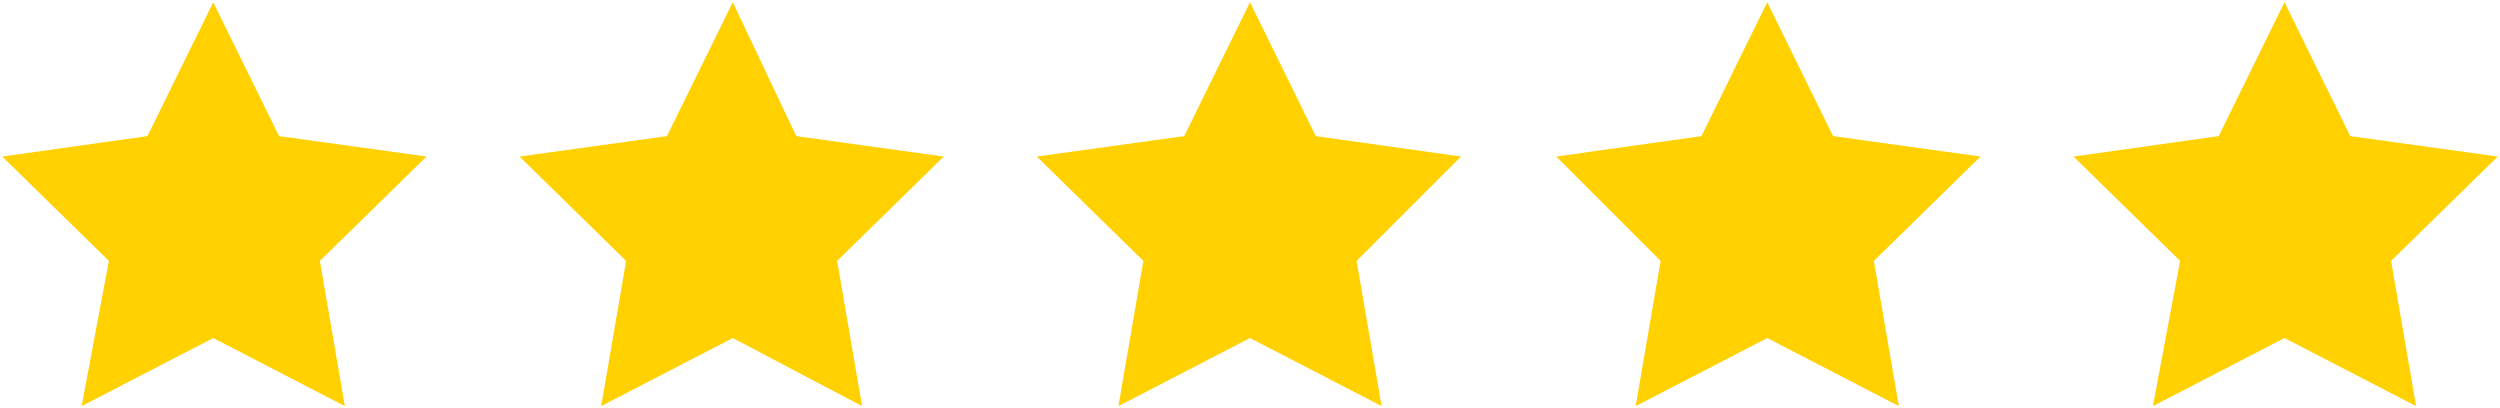
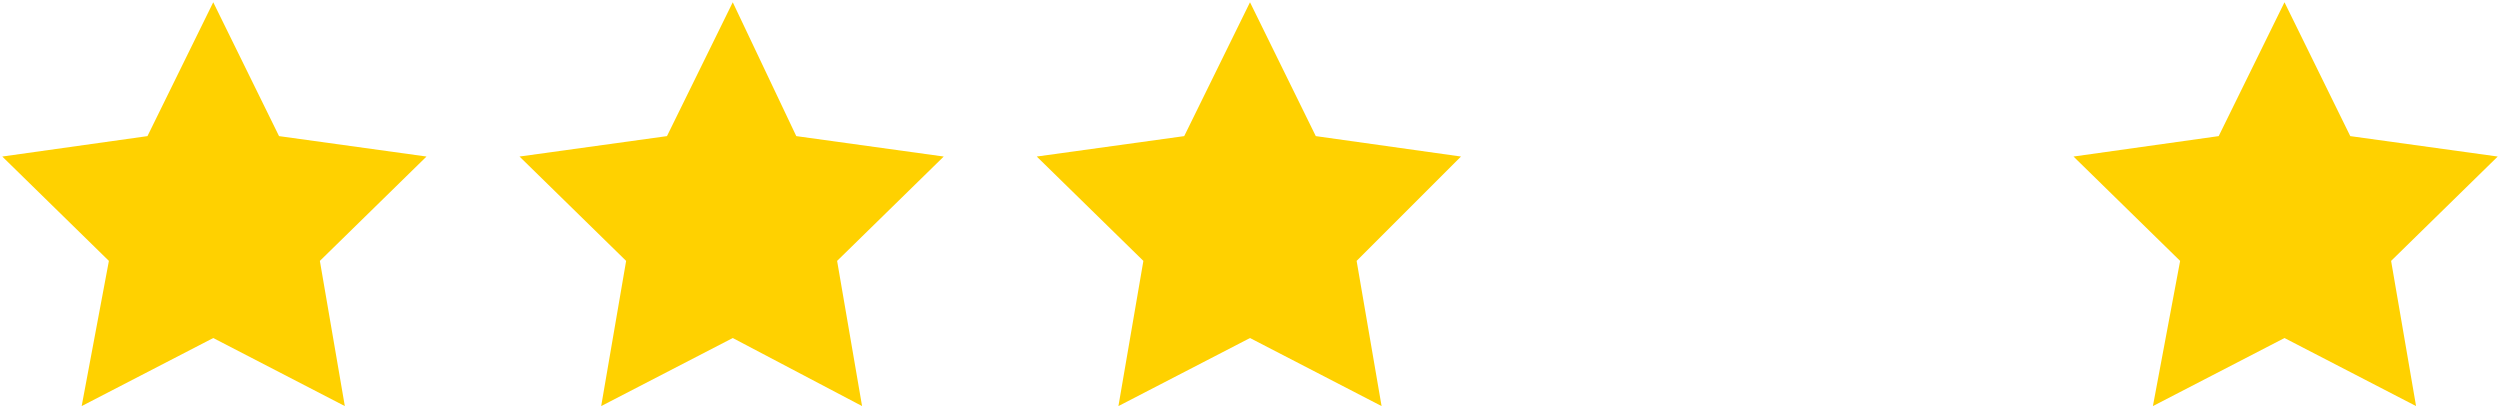
<svg xmlns="http://www.w3.org/2000/svg" version="1.1" id="Layer_1" x="0px" y="0px" viewBox="0 0 110.2 18" style="enable-background:new 0 0 110.2 18;" xml:space="preserve">
  <style type="text/css">
	.st0{fill:#FFD100;}
</style>
  <g>
    <polygon class="st0" points="15.2,17.9 9.4,14.9 3.6,17.9 4.8,11.5 0.1,6.9 6.5,6 9.4,0.1 12.3,6 18.8,6.9 14.1,11.5  " />
-     <polygon class="st0" points="83.7,17.9 77.9,14.9 72.1,17.9 73.2,11.5 68.6,6.9 75,6 77.9,0.1 80.8,6 87.3,6.9 82.6,11.5  " />
    <polygon class="st0" points="106.5,17.9 100.7,14.9 94.9,17.9 96.1,11.5 91.4,6.9 97.8,6 100.7,0.1 103.6,6 110.1,6.9 105.4,11.5     " />
    <polygon class="st0" points="60.9,17.9 55.1,14.9 49.3,17.9 50.4,11.5 45.7,6.9 52.2,6 55.1,0.1 58,6 64.4,6.9 59.8,11.5  " />
    <polygon class="st0" points="38,17.9 32.3,14.9 26.5,17.9 27.6,11.5 22.9,6.9 29.4,6 32.3,0.1 35.1,6 41.6,6.9 36.9,11.5  " />
  </g>
</svg>